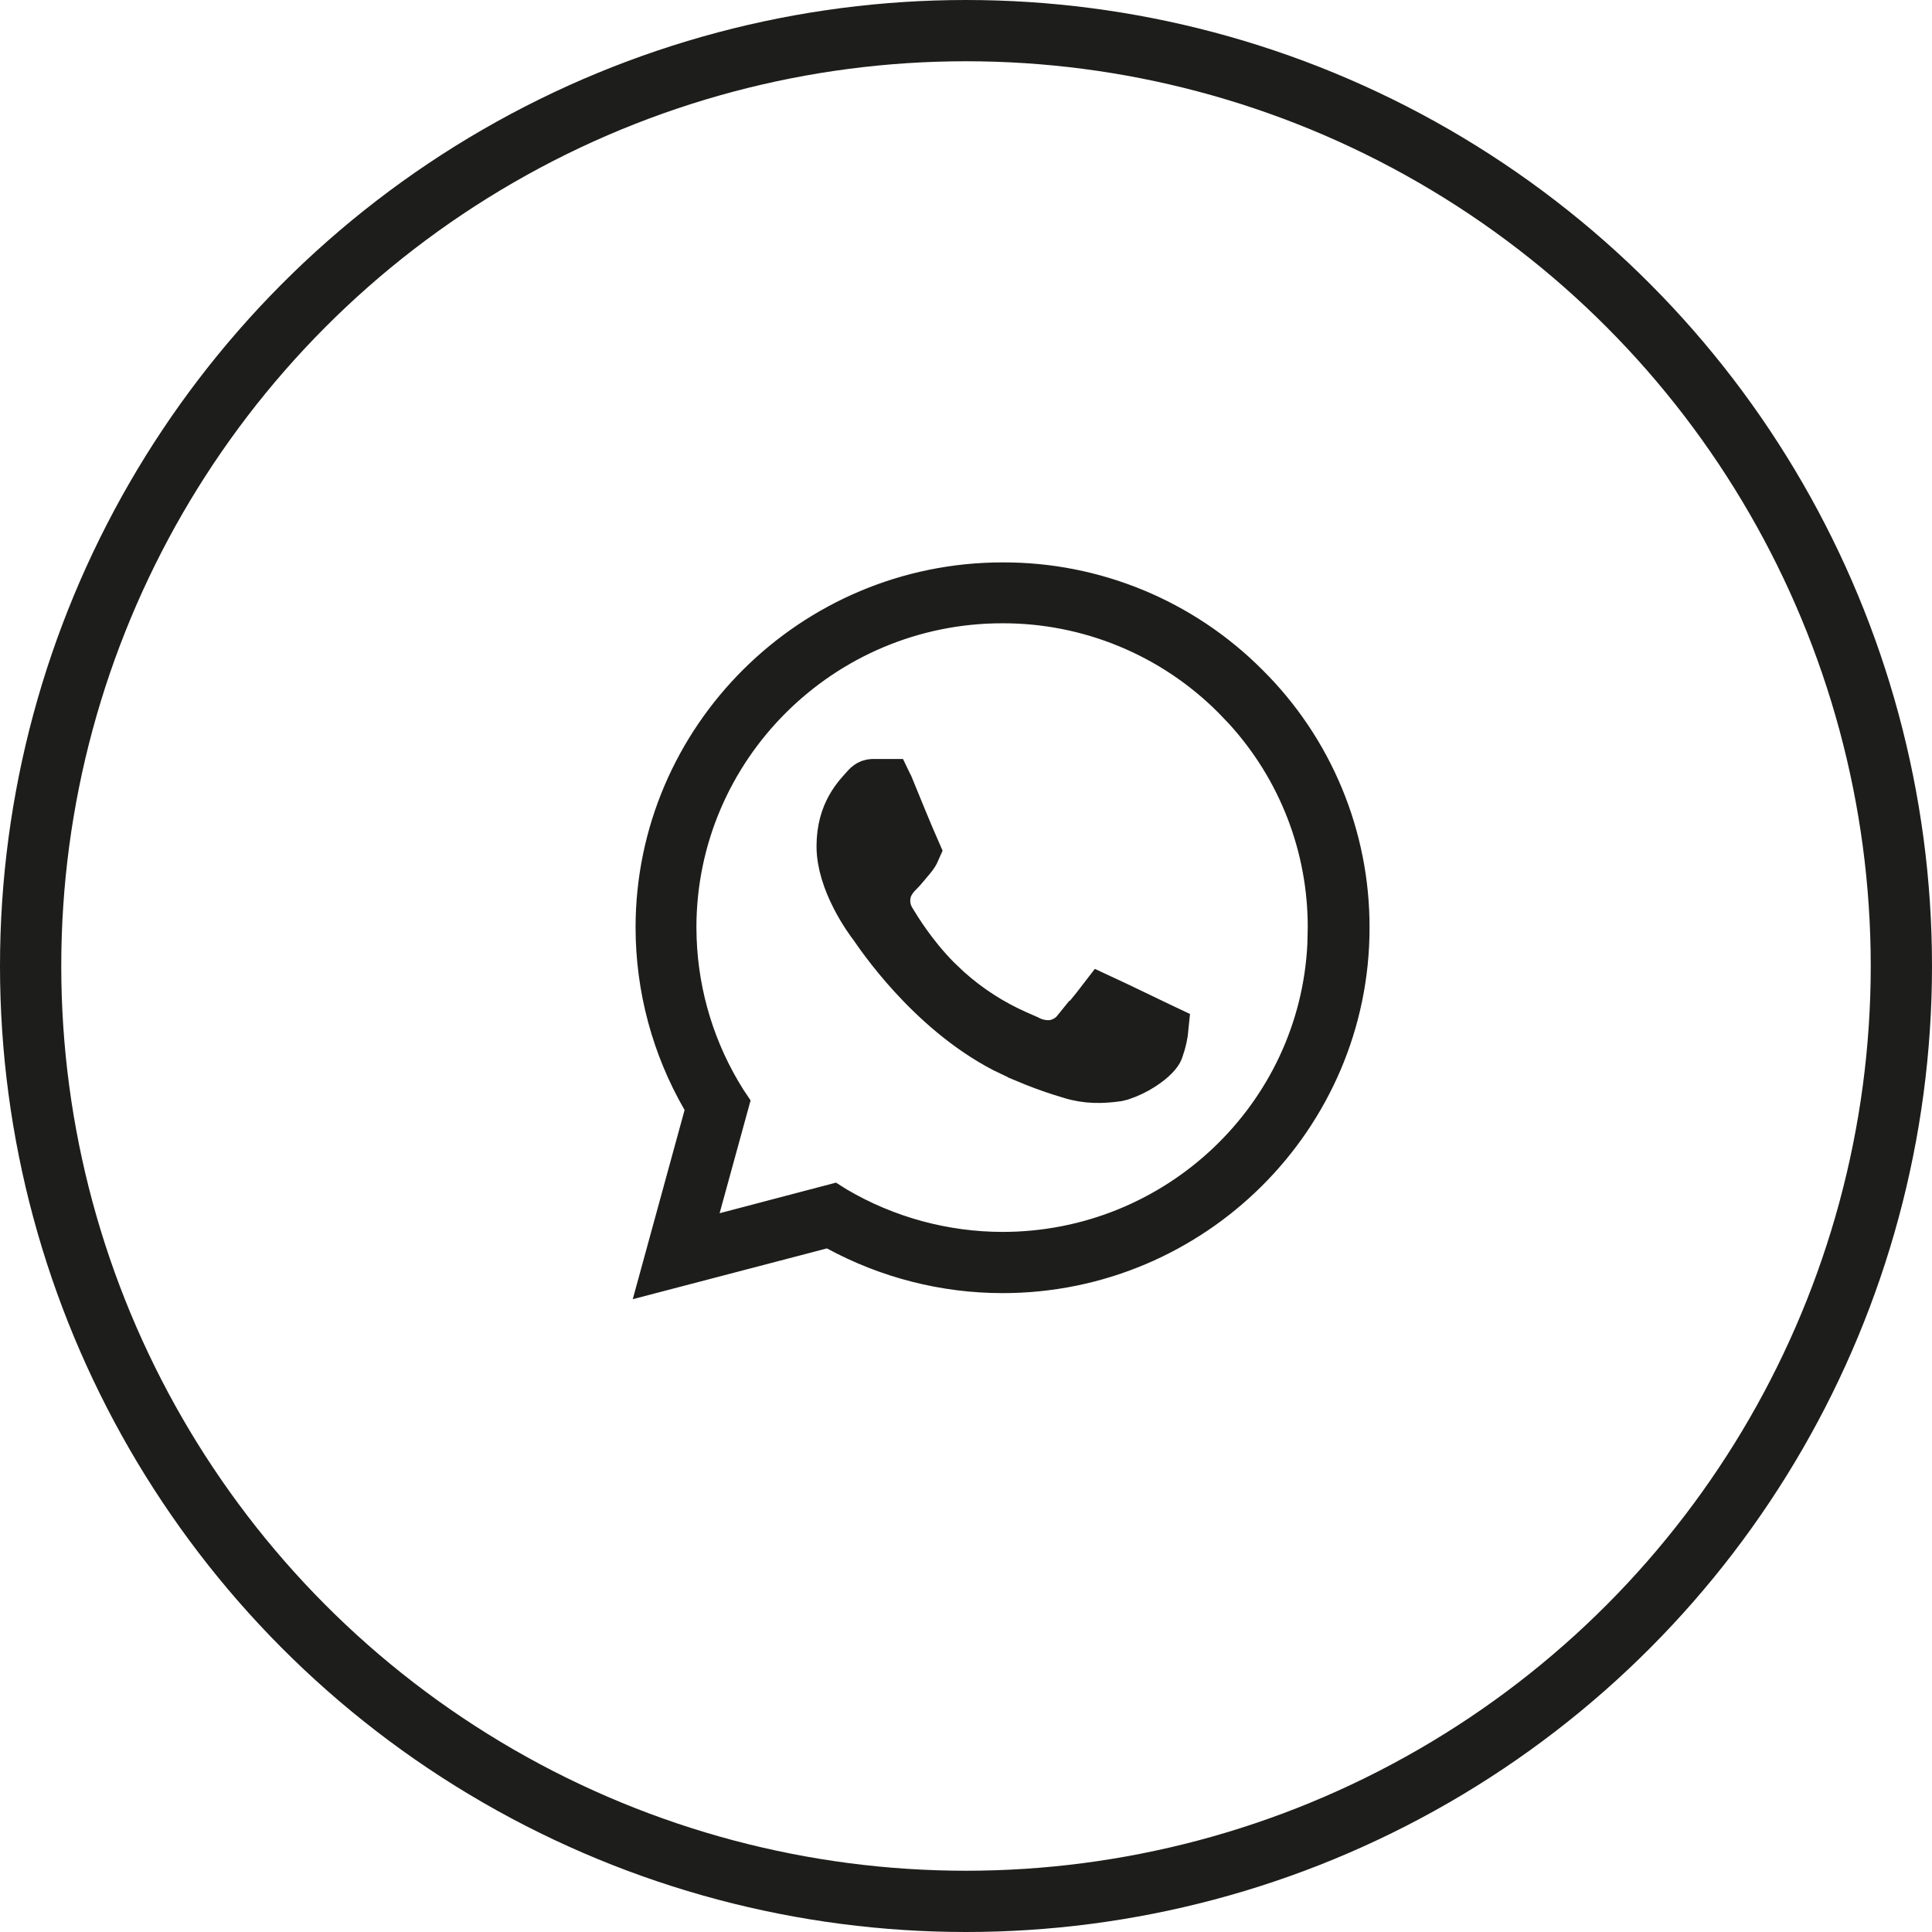
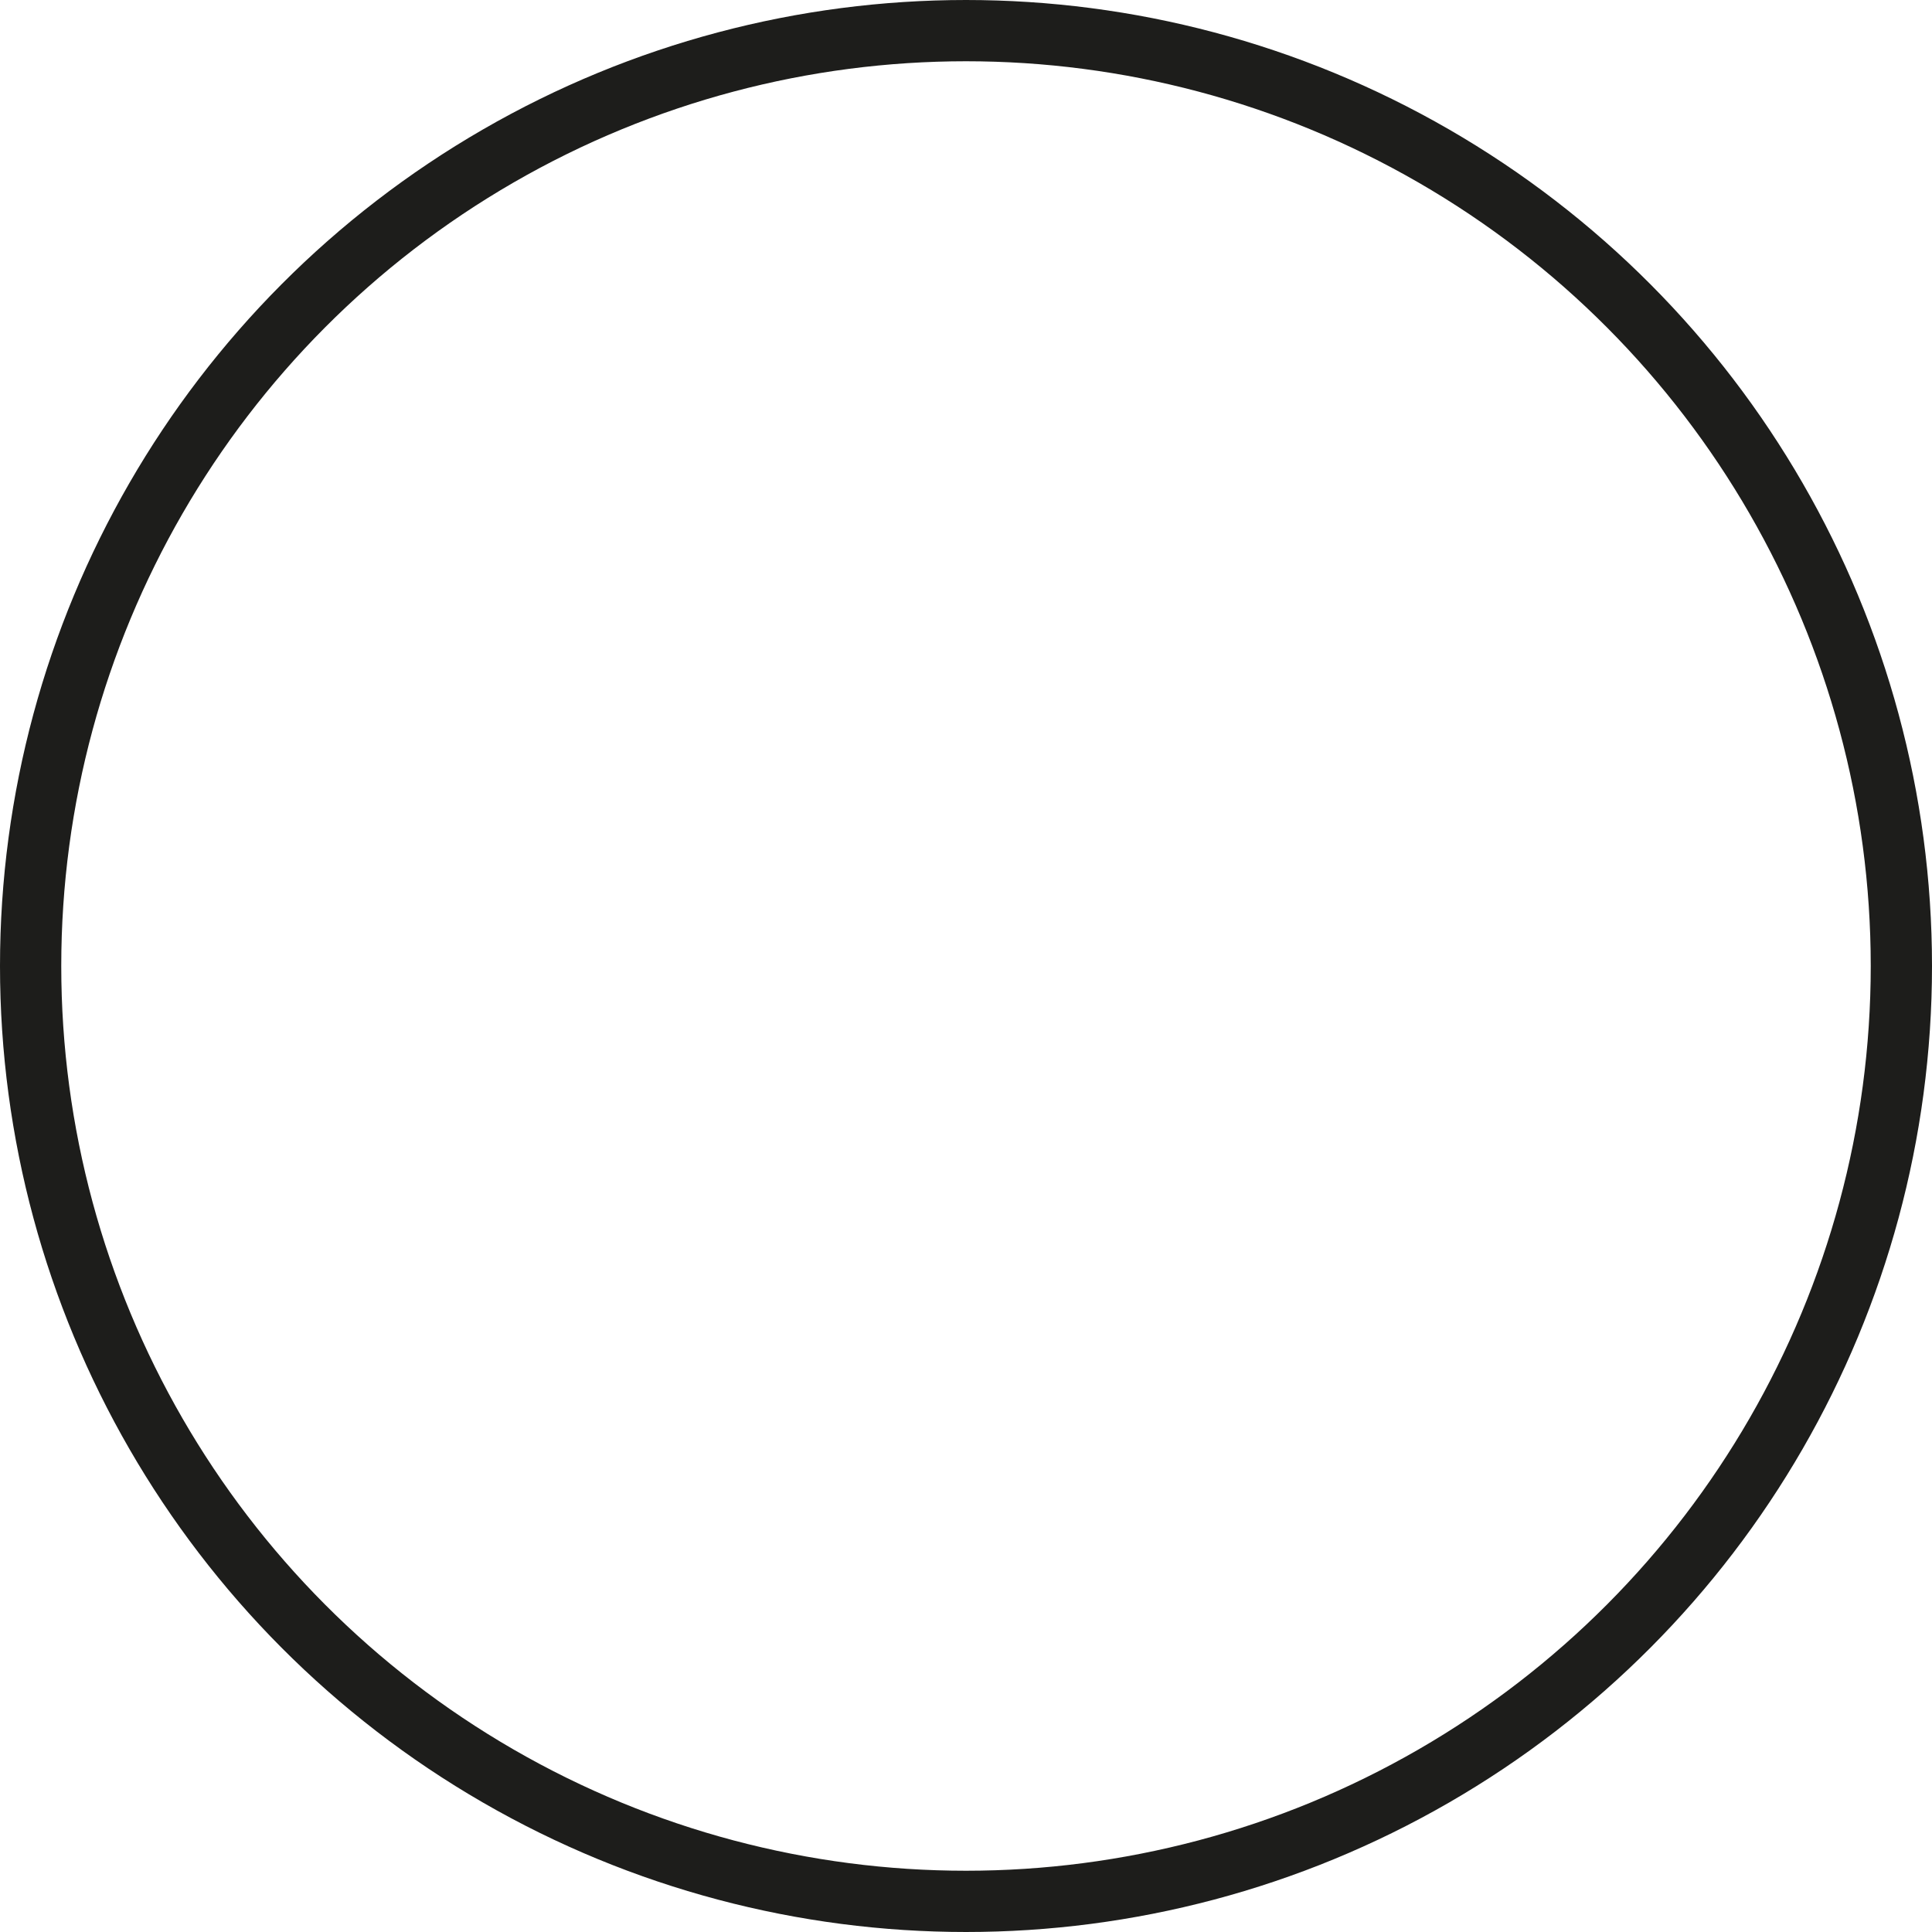
<svg xmlns="http://www.w3.org/2000/svg" version="1.1" id="Layer_1" x="0px" y="0px" width="41px" height="41px" viewBox="0 0 41 41" enable-background="new 0 0 41 41" xml:space="preserve">
  <circle fill="none" stroke="#1D1D1B" stroke-width="1.3" cx="20.5" cy="20.5" r="19.85" />
-   <path fill="#1D1D1B" stroke="#1D1D1B" d="M21.277,12.435h0.002c1.933-0.006,3.787,0.76,5.152,2.128l0.002,0.002  c1.369,1.354,2.137,3.202,2.131,5.127c0,3.99-3.27,7.25-7.287,7.25c-1.22,0-2.42-0.308-3.487-0.887l-0.177-0.095l-0.193,0.05  l-3.281,0.858l0.87-3.175l0.056-0.204l-0.105-0.185c-0.636-1.1-0.971-2.349-0.972-3.62C13.988,15.693,17.26,12.435,21.277,12.435  L21.277,12.435z M21.27,12.727c-3.851,0-6.991,3.12-6.991,6.957l0.005,0.245c0.044,1.225,0.411,2.417,1.064,3.454l0.004,0.006  l0.034,0.051l-0.593,2.16l-0.233,0.849l0.85-0.222l2.248-0.591l0.054,0.034l0.003,0.002c1.08,0.635,2.31,0.97,3.563,0.971  c3.728-0.002,6.793-2.922,6.966-6.596l0.008-0.357c0.006-1.73-0.64-3.398-1.808-4.674l-0.238-0.248  C24.898,13.457,23.121,12.722,21.27,12.727L21.27,12.727z M18.515,16.607h0.338c0.004,0.008,0.009,0.015,0.012,0.024  c0.14,0.348,0.488,1.19,0.592,1.424c-0.023,0.053-0.054,0.103-0.091,0.147c-0.123,0.143-0.196,0.24-0.265,0.308  c-0.04,0.04-0.174,0.167-0.242,0.352c-0.075,0.219-0.049,0.46,0.072,0.657l0.004,0.006l0.004,0.007  c0.106,0.176,0.44,0.727,0.952,1.245l0.231,0.219c0.436,0.391,0.93,0.709,1.465,0.945l0.218,0.096  c0.16,0.087,0.342,0.125,0.522,0.109c0.197-0.025,0.377-0.125,0.502-0.28l0.002,0.001c0.09-0.104,0.375-0.444,0.558-0.684  c0.271,0.125,1.029,0.492,1.226,0.586l0.108,0.051c-0.011,0.117-0.041,0.279-0.107,0.461l-0.002,0.007  c-0.021,0.06-0.131,0.198-0.369,0.351c-0.14,0.09-0.289,0.162-0.447,0.215l-0.091,0.022c-0.304,0.042-0.64,0.056-1-0.06  l-0.007-0.002c-0.251-0.074-0.498-0.16-0.742-0.256l-0.311-0.129l-0.004-0.003l-0.33-0.157c-1.617-0.838-2.683-2.455-2.785-2.598  l-0.004-0.006l-0.005-0.006c-0.042-0.055-0.219-0.29-0.385-0.615c-0.17-0.334-0.306-0.72-0.306-1.083  c0-0.737,0.364-1.078,0.544-1.28c0.025-0.028,0.056-0.05,0.09-0.064C18.479,16.611,18.497,16.608,18.515,16.607L18.515,16.607z" />
</svg>